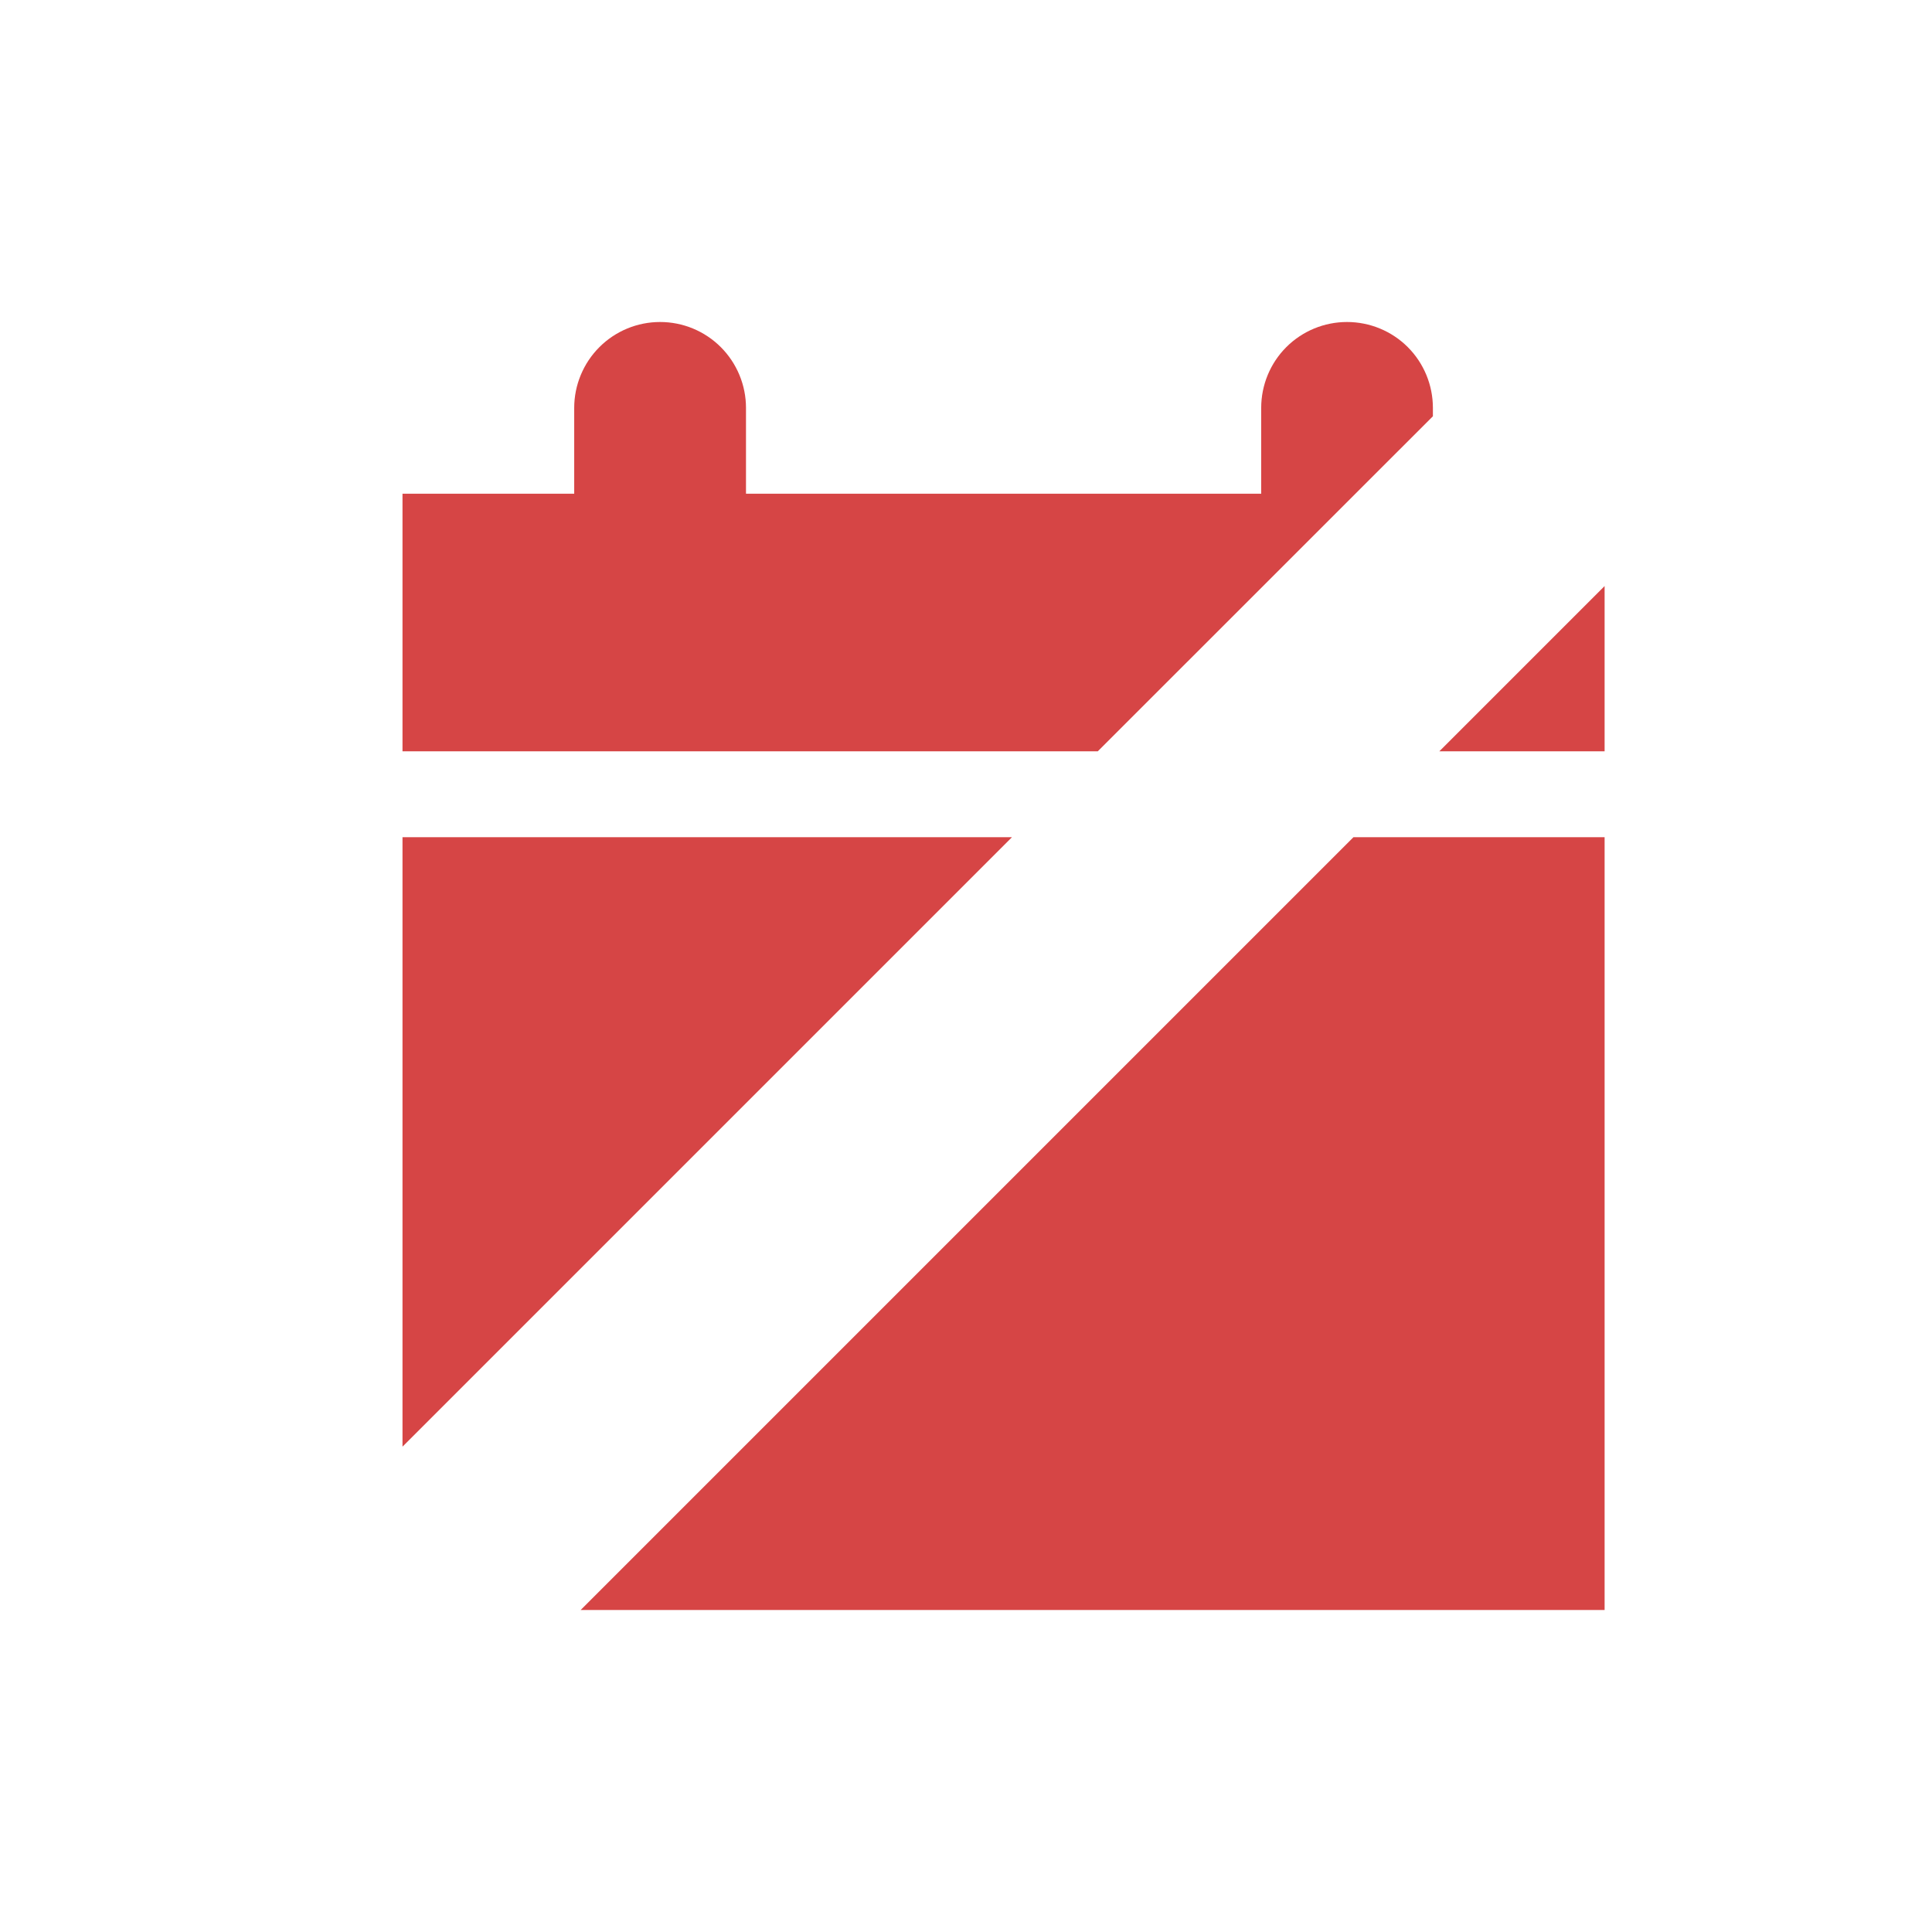
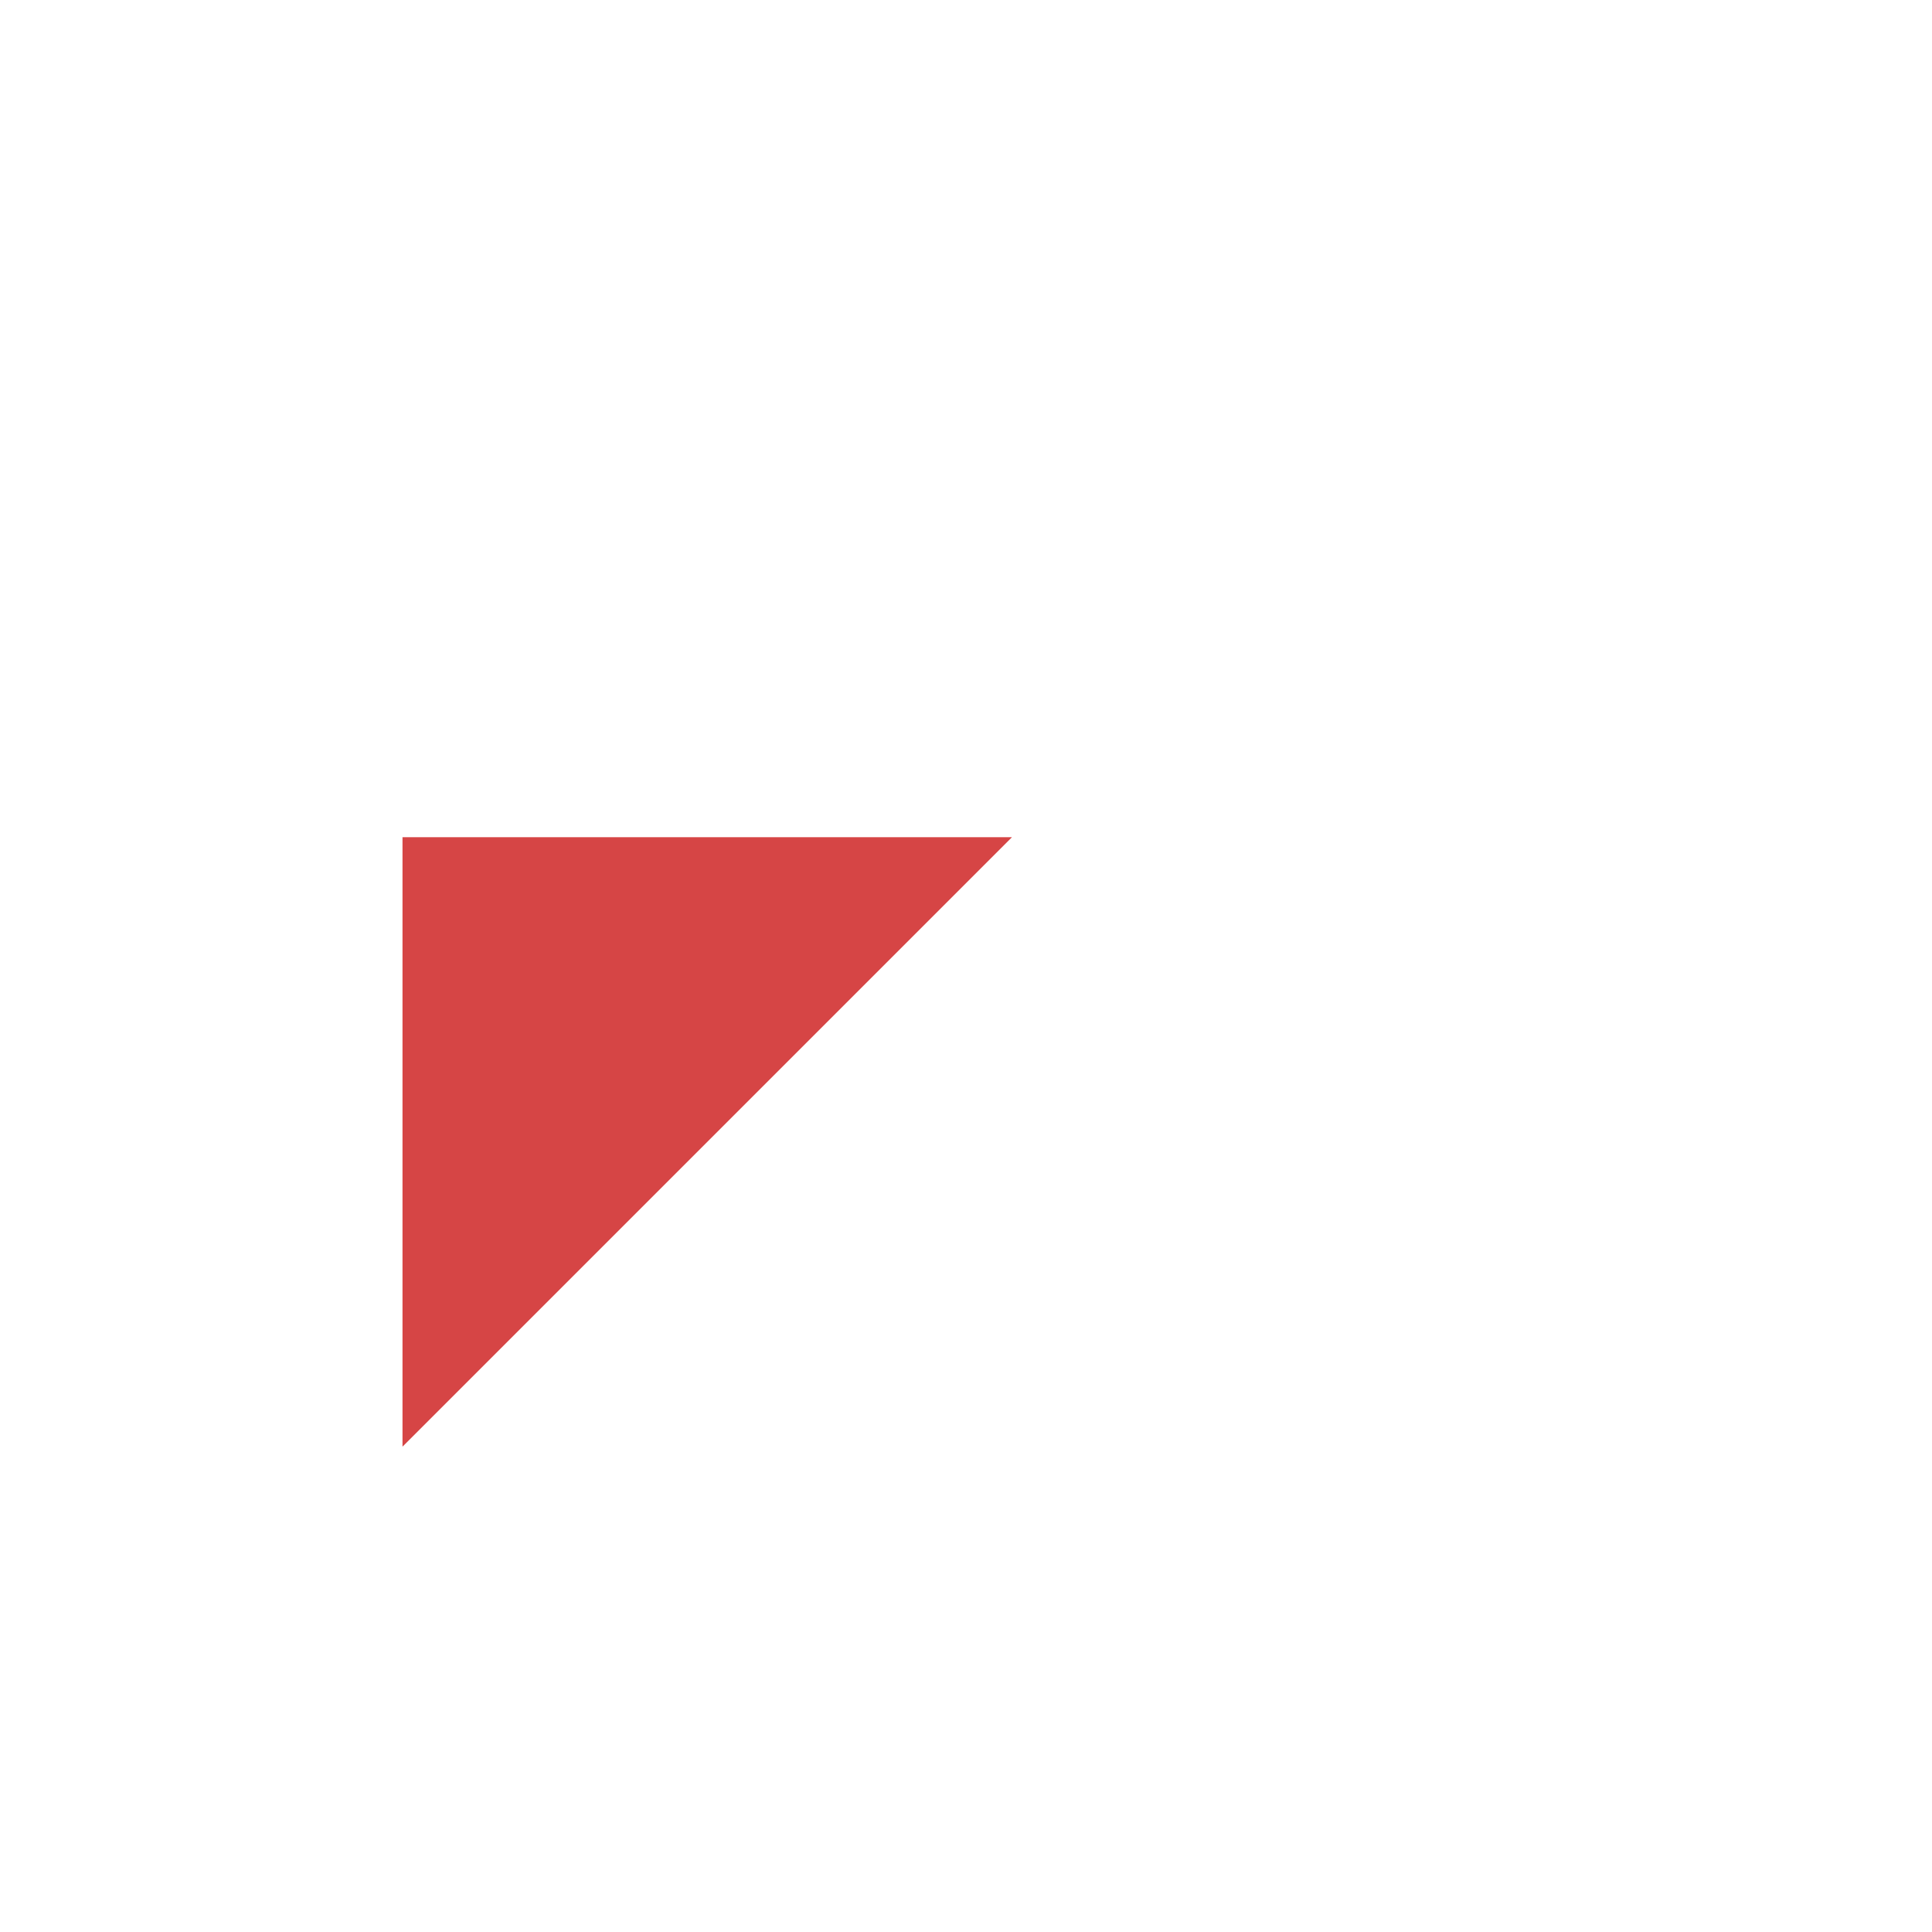
<svg xmlns="http://www.w3.org/2000/svg" width="24" height="24" viewBox="0 0 24 24" fill="none">
-   <path d="M17.8 5.171V5.067C17.8 4.784 17.688 4.512 17.488 4.312C17.288 4.112 17.016 4 16.733 4C16.45 4 16.179 4.112 15.979 4.312C15.779 4.512 15.667 4.784 15.667 5.067V6.133H9.267V5.067C9.267 4.784 9.154 4.512 8.954 4.312C8.754 4.112 8.483 4 8.2 4C7.917 4 7.646 4.112 7.446 4.312C7.246 4.512 7.133 4.784 7.133 5.067V6.133H5V9.333H13.637L17.8 5.171Z" fill="#D64545" />
  <path d="M12.571 10.4H5V17.971L12.571 10.4Z" fill="#D64545" />
-   <path d="M7.213 20L16.813 10.4H19.933V20H7.213Z" fill="#D64545" />
-   <path d="M17.88 9.333L19.933 7.28V9.333H17.88Z" fill="#D64545" />
</svg>